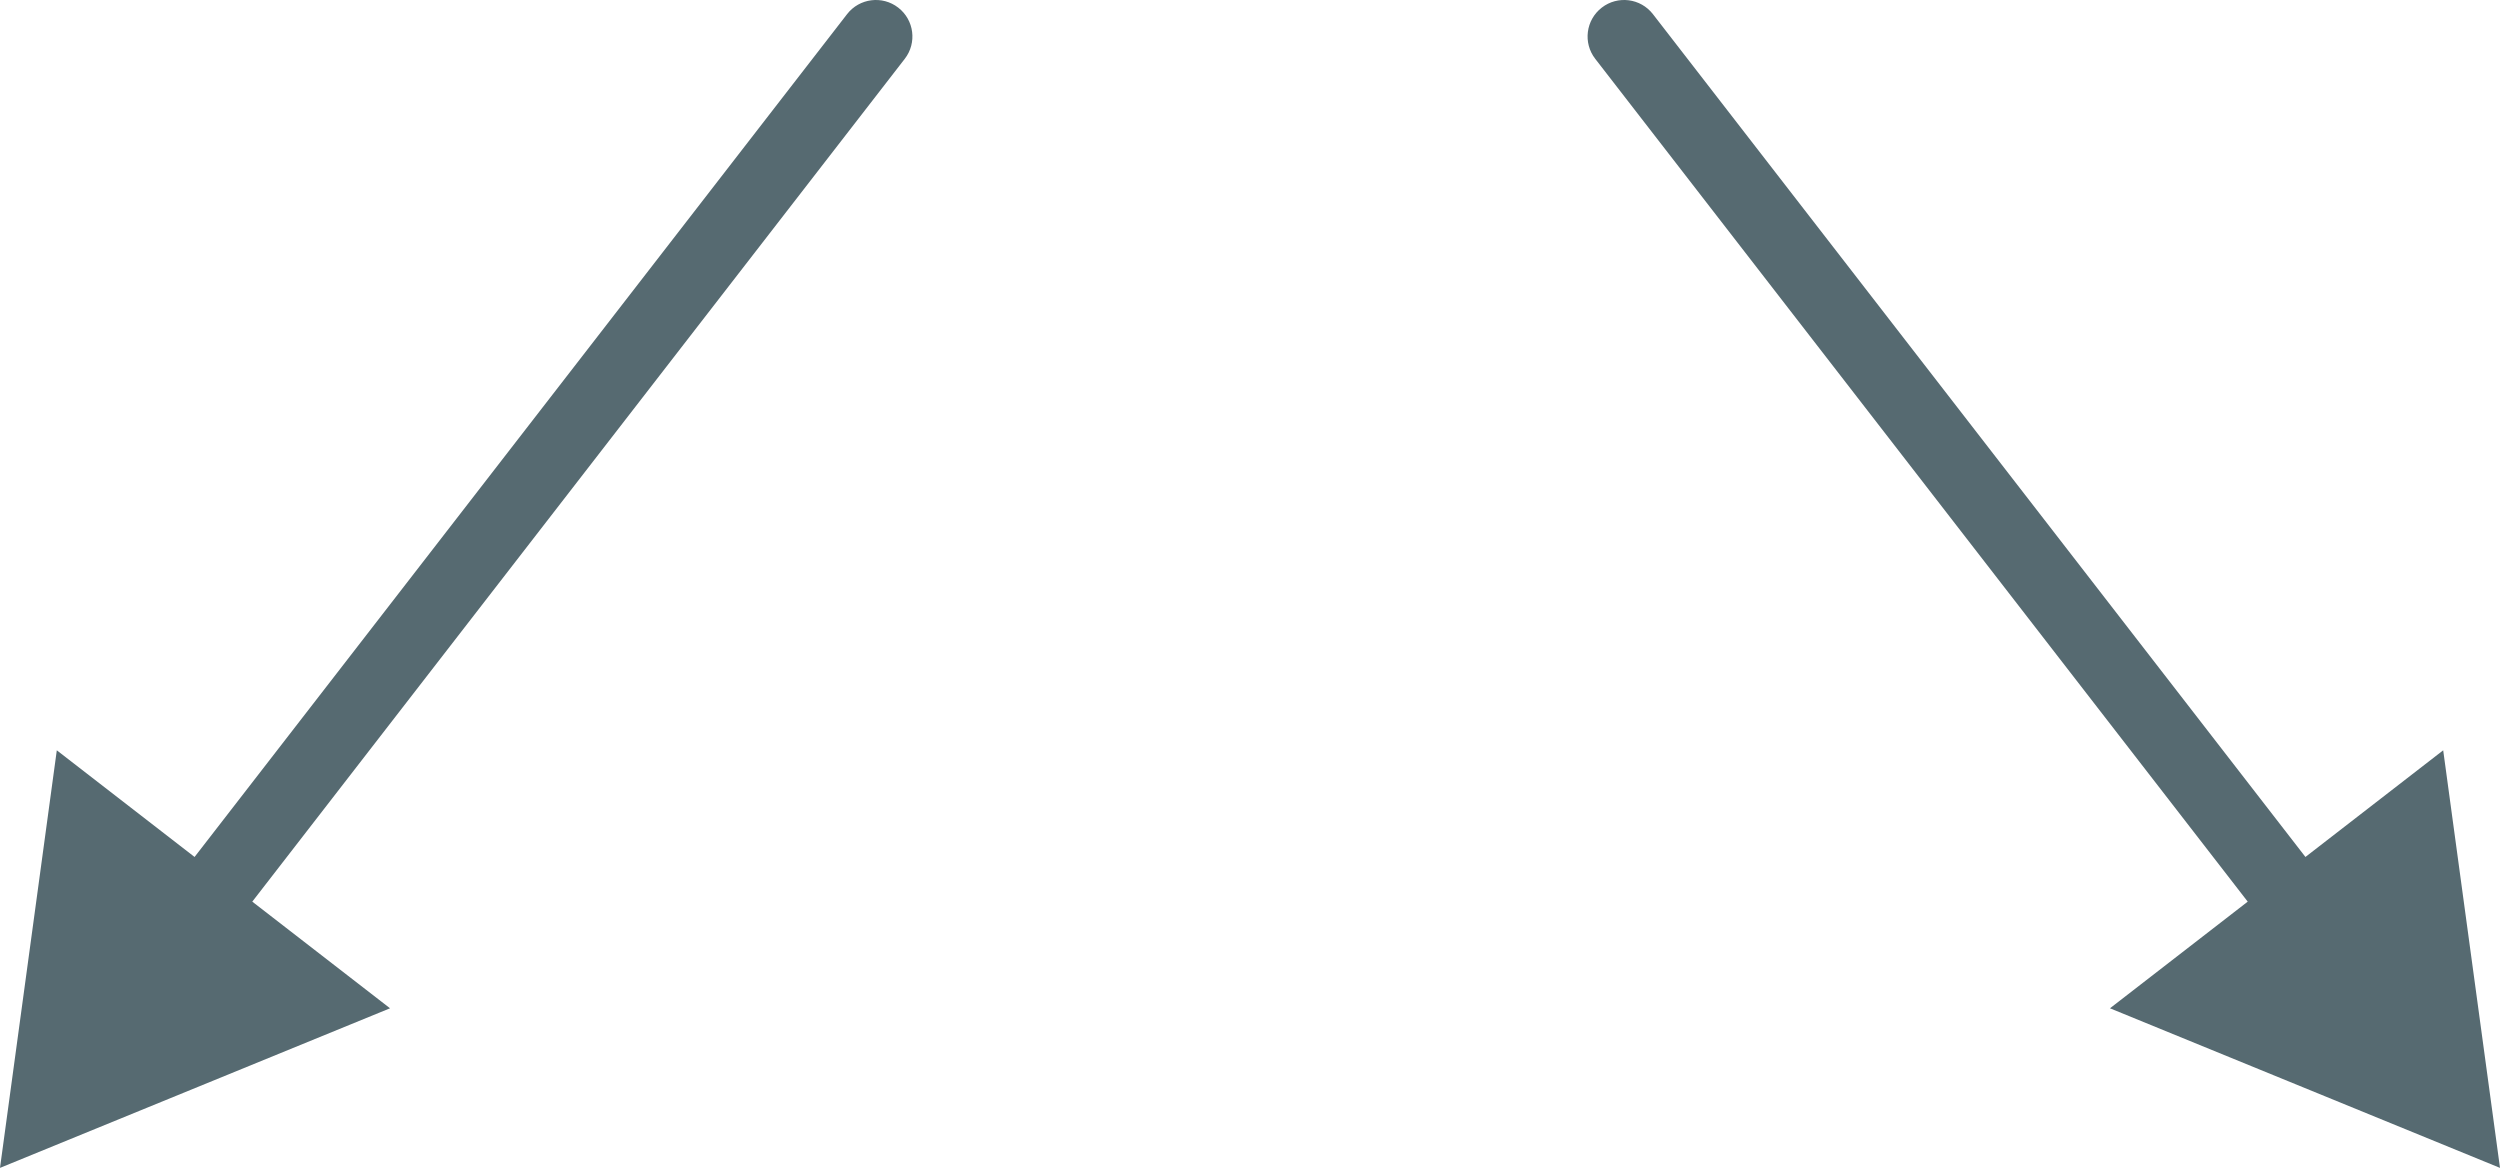
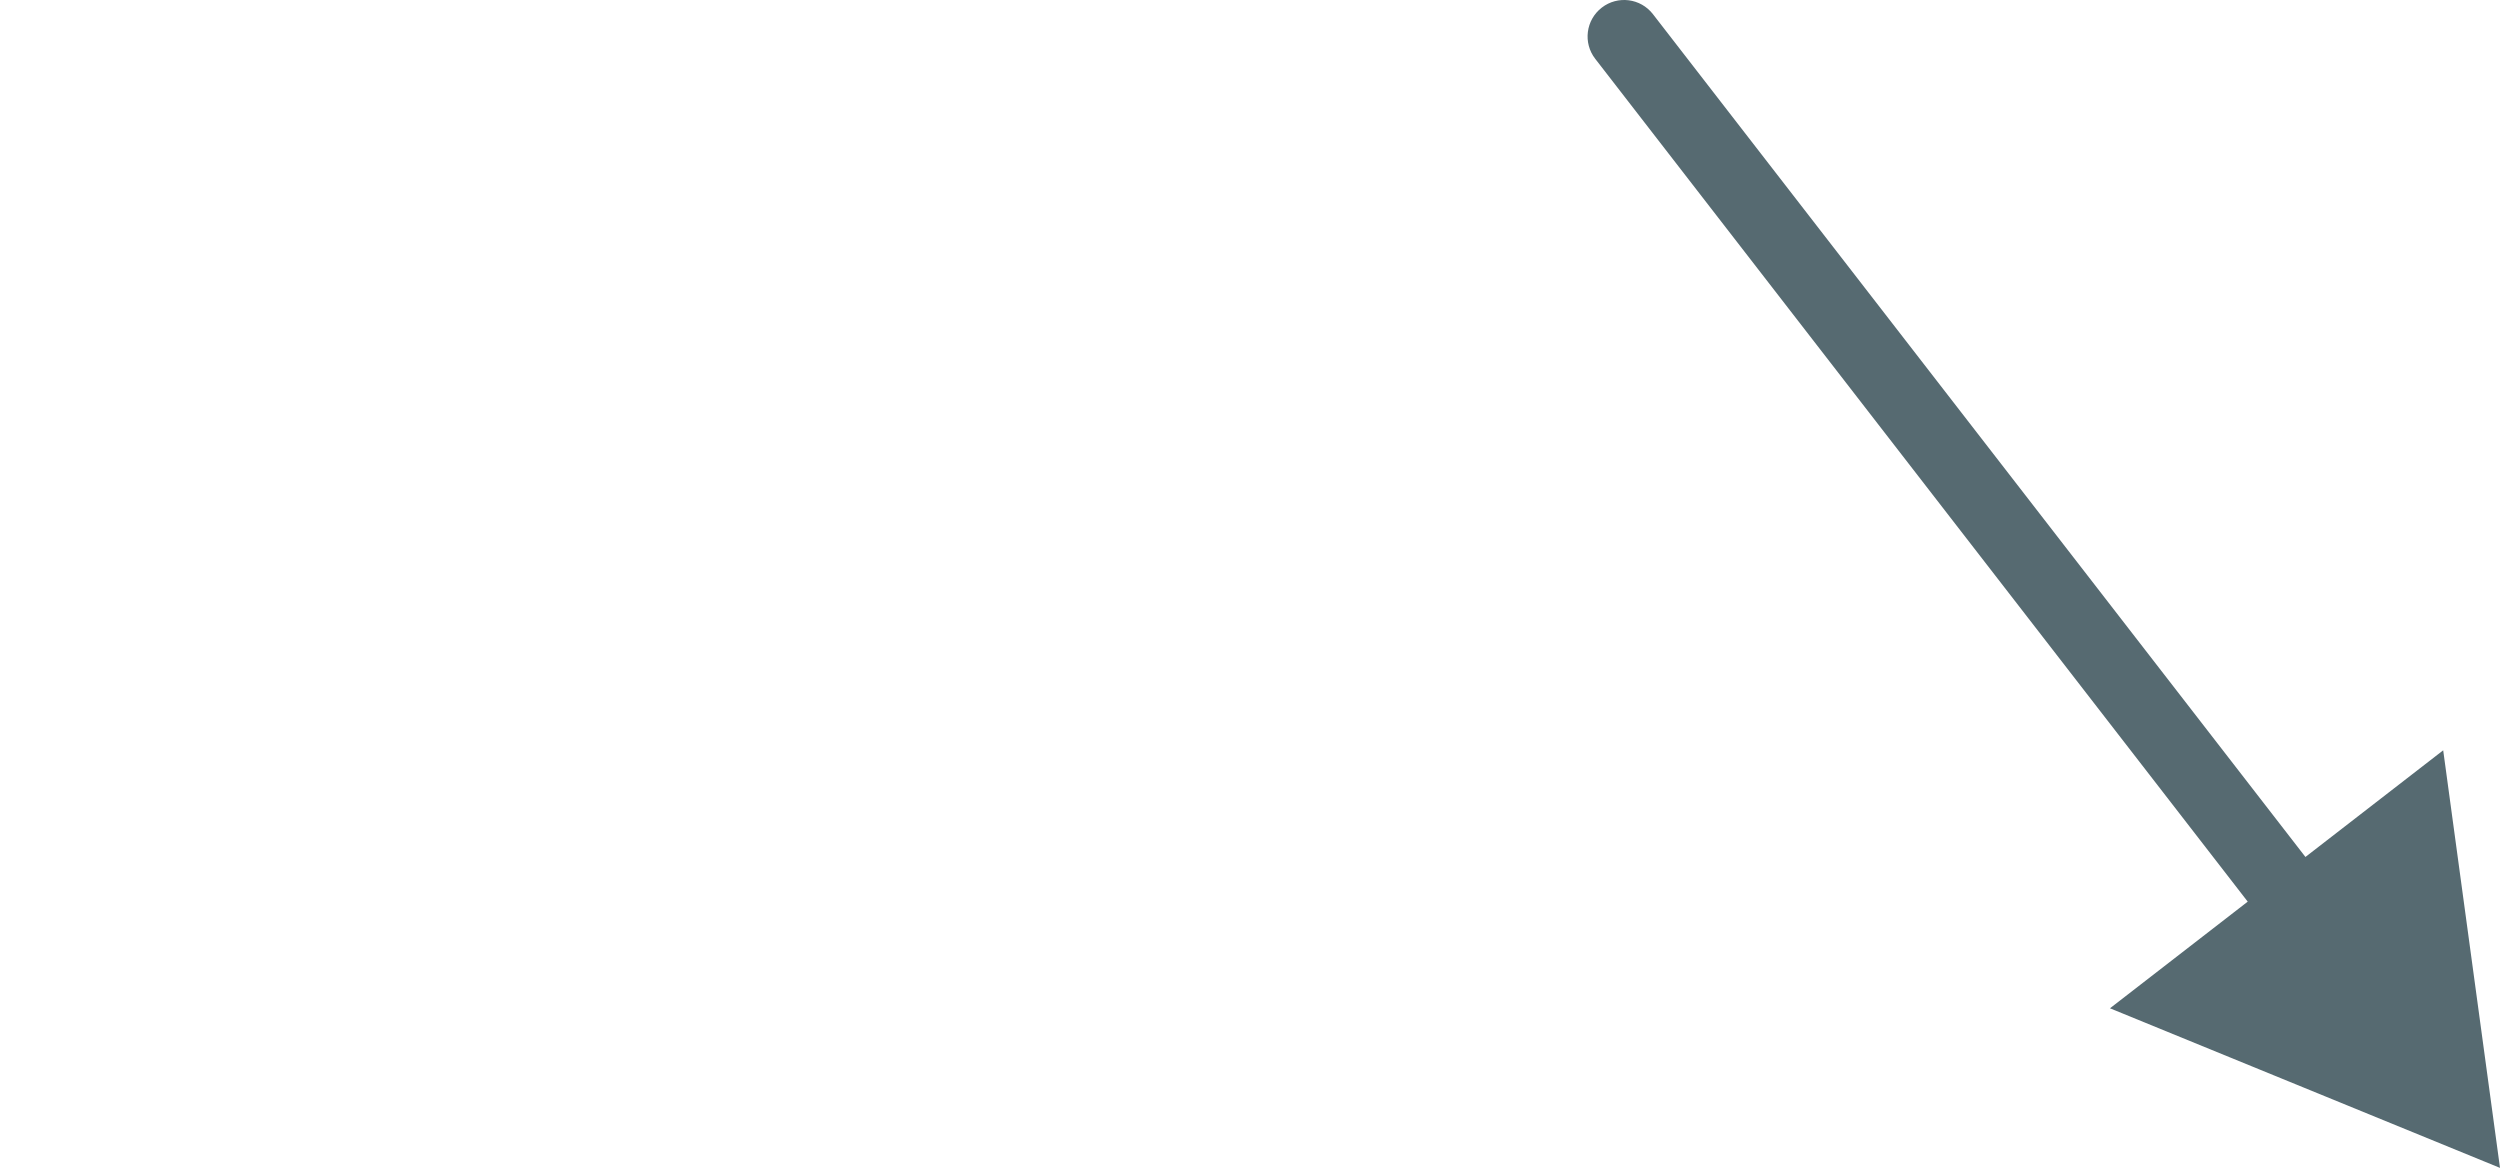
<svg xmlns="http://www.w3.org/2000/svg" width="137" height="64" viewBox="0 0 137 64" fill="none">
  <g style="mix-blend-mode:multiply">
-     <path d="M49.581 3.224C50.258 2.351 50.098 1.095 49.224 0.419C48.351 -0.258 47.095 -0.098 46.419 0.776L49.581 3.224ZM1.58849e-06 64L21.374 55.254L3.113 41.117L1.58849e-06 64ZM46.419 0.776L9.438 48.543L12.601 50.991L49.581 3.224L46.419 0.776Z" fill="#566A71" />
-   </g>
+     </g>
  <g style="mix-blend-mode:multiply">
    <path d="M87.419 3.224C86.742 2.351 86.902 1.095 87.776 0.419C88.649 -0.258 89.905 -0.098 90.581 0.776L87.419 3.224ZM137 64L115.626 55.254L133.887 41.117L137 64ZM90.581 0.776L127.562 48.543L124.399 50.991L87.419 3.224L90.581 0.776Z" fill="#566A71" />
  </g>
</svg>